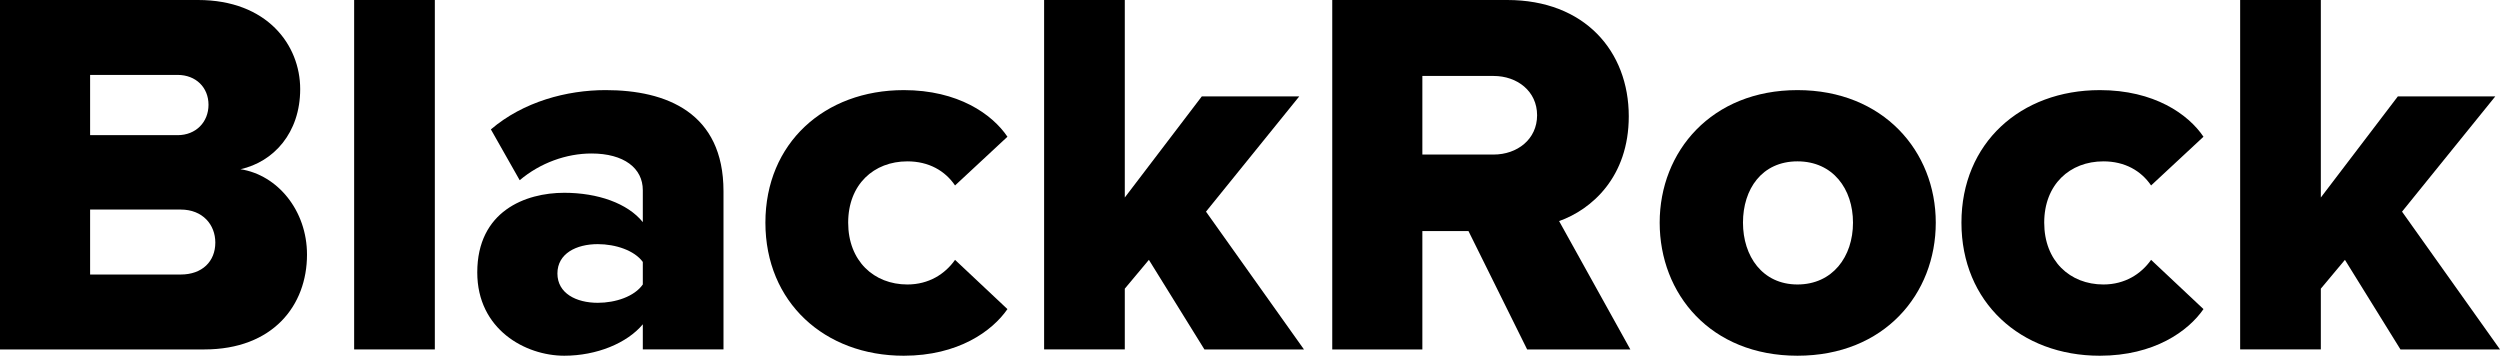
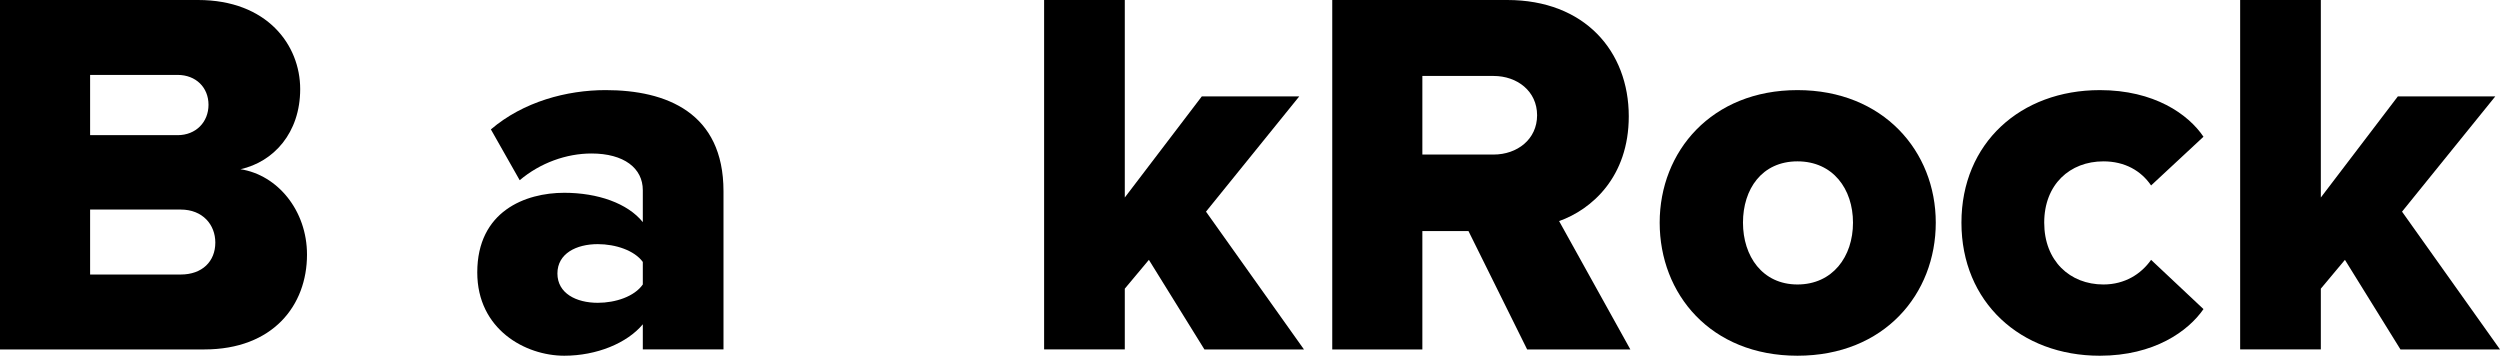
<svg xmlns="http://www.w3.org/2000/svg" id="_レイヤー_2" viewBox="0 0 95.44 13.58">
  <g id="_レイヤー_1-2">
    <path d="M0,13.34V0h7.56c2.64,0,3.9,1.72,3.9,3.4s-1.02,2.78-2.28,3.06c1.42.22,2.54,1.58,2.54,3.26,0,1.94-1.3,3.62-3.92,3.62H0ZM3.44,5.16h3.34c.7,0,1.18-.5,1.18-1.16s-.48-1.14-1.18-1.14h-3.34v2.3ZM3.44,10.48h3.46c.82,0,1.32-.5,1.32-1.22,0-.68-.48-1.26-1.32-1.26h-3.46v2.48Z" />
-     <path d="M13.52,13.34V0h3.08v13.34h-3.08Z" />
    <path d="M24.54,13.34v-.96c-.6.72-1.76,1.2-3,1.2-1.48,0-3.32-1-3.32-3.18,0-2.34,1.84-3.04,3.32-3.04,1.28,0,2.42.4,3,1.12v-1.22c0-.84-.72-1.4-1.96-1.4-.96,0-1.96.36-2.74,1.02l-1.1-1.94c1.24-1.06,2.9-1.5,4.38-1.5,2.32,0,4.5.86,4.5,3.86v6.04h-3.08ZM24.54,10c-.32-.44-1.04-.68-1.72-.68-.82,0-1.54.36-1.54,1.12s.72,1.12,1.54,1.12c.68,0,1.4-.24,1.72-.7v-.86Z" />
-     <path d="M34.5,3.44c2.08,0,3.38.92,3.96,1.78l-2,1.86c-.38-.56-1-.92-1.82-.92-1.28,0-2.26.88-2.26,2.34s.98,2.36,2.26,2.36c.82,0,1.44-.4,1.82-.94l2,1.88c-.58.84-1.88,1.78-3.96,1.78-3.02,0-5.28-2.04-5.28-5.08s2.26-5.06,5.28-5.06Z" />
    <path d="M45.98,13.34l-2.12-3.42-.92,1.1v2.32h-3.08V0h3.08v7.54l2.94-3.86h3.72l-3.56,4.4,3.74,5.26h-3.8Z" />
    <path d="M58.3,13.34l-2.24-4.52h-1.76v4.52h-3.44V0h6.68c2.96,0,4.64,1.96,4.64,4.44,0,2.32-1.42,3.56-2.66,4l2.72,4.9h-3.94ZM57.02,2.9h-2.72v3h2.72c.9,0,1.66-.58,1.66-1.5s-.76-1.5-1.66-1.5Z" />
    <path d="M63.36,8.5c0-2.72,1.98-5.06,5.26-5.06s5.28,2.34,5.28,5.06-1.96,5.08-5.28,5.08-5.26-2.36-5.26-5.08ZM70.74,8.5c0-1.28-.76-2.34-2.12-2.34s-2.08,1.06-2.08,2.34.74,2.36,2.08,2.36,2.12-1.06,2.12-2.36Z" />
    <path d="M80.16,3.44c2.08,0,3.38.92,3.96,1.78l-2,1.86c-.38-.56-1-.92-1.82-.92-1.28,0-2.26.88-2.26,2.34s.98,2.36,2.26,2.36c.82,0,1.44-.4,1.82-.94l2,1.88c-.58.84-1.88,1.78-3.96,1.78-3.02,0-5.28-2.04-5.28-5.08s2.26-5.06,5.28-5.06Z" />
    <path d="M91.64,13.34l-2.12-3.42-.92,1.1v2.32h-3.08V0h3.08v7.54l2.94-3.86h3.72l-3.56,4.4,3.74,5.26h-3.8Z" />
  </g>
</svg>